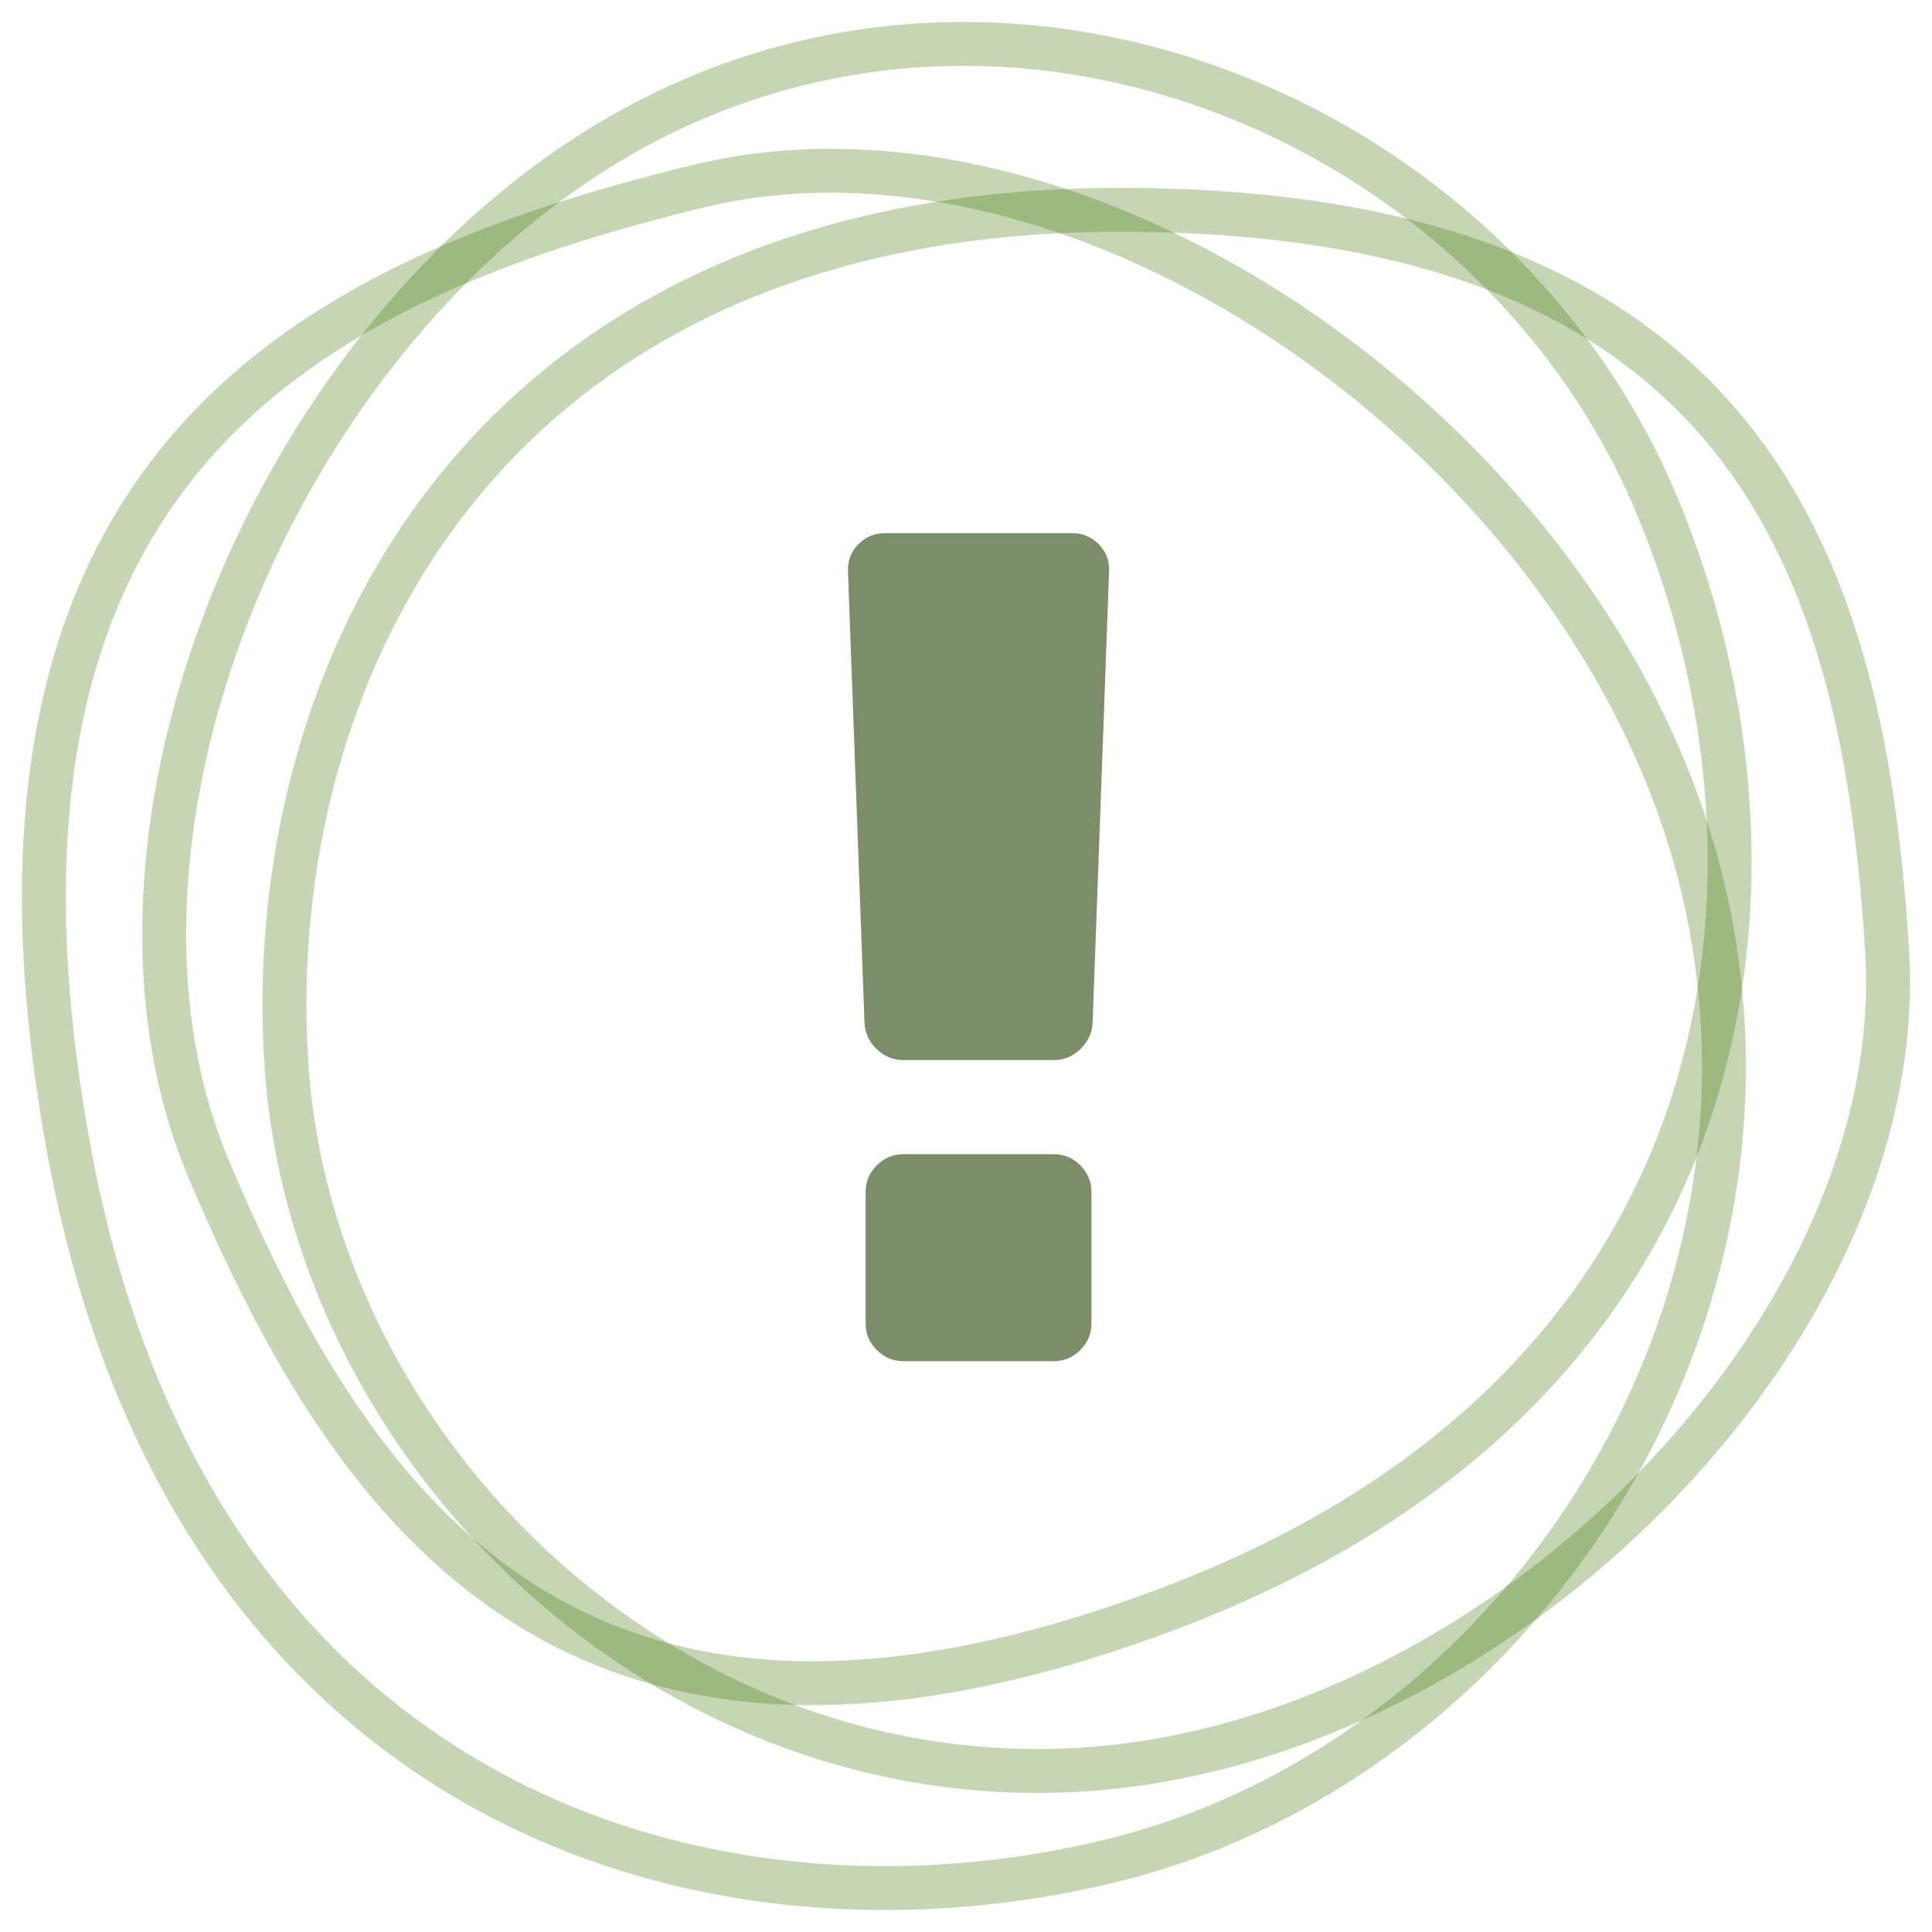
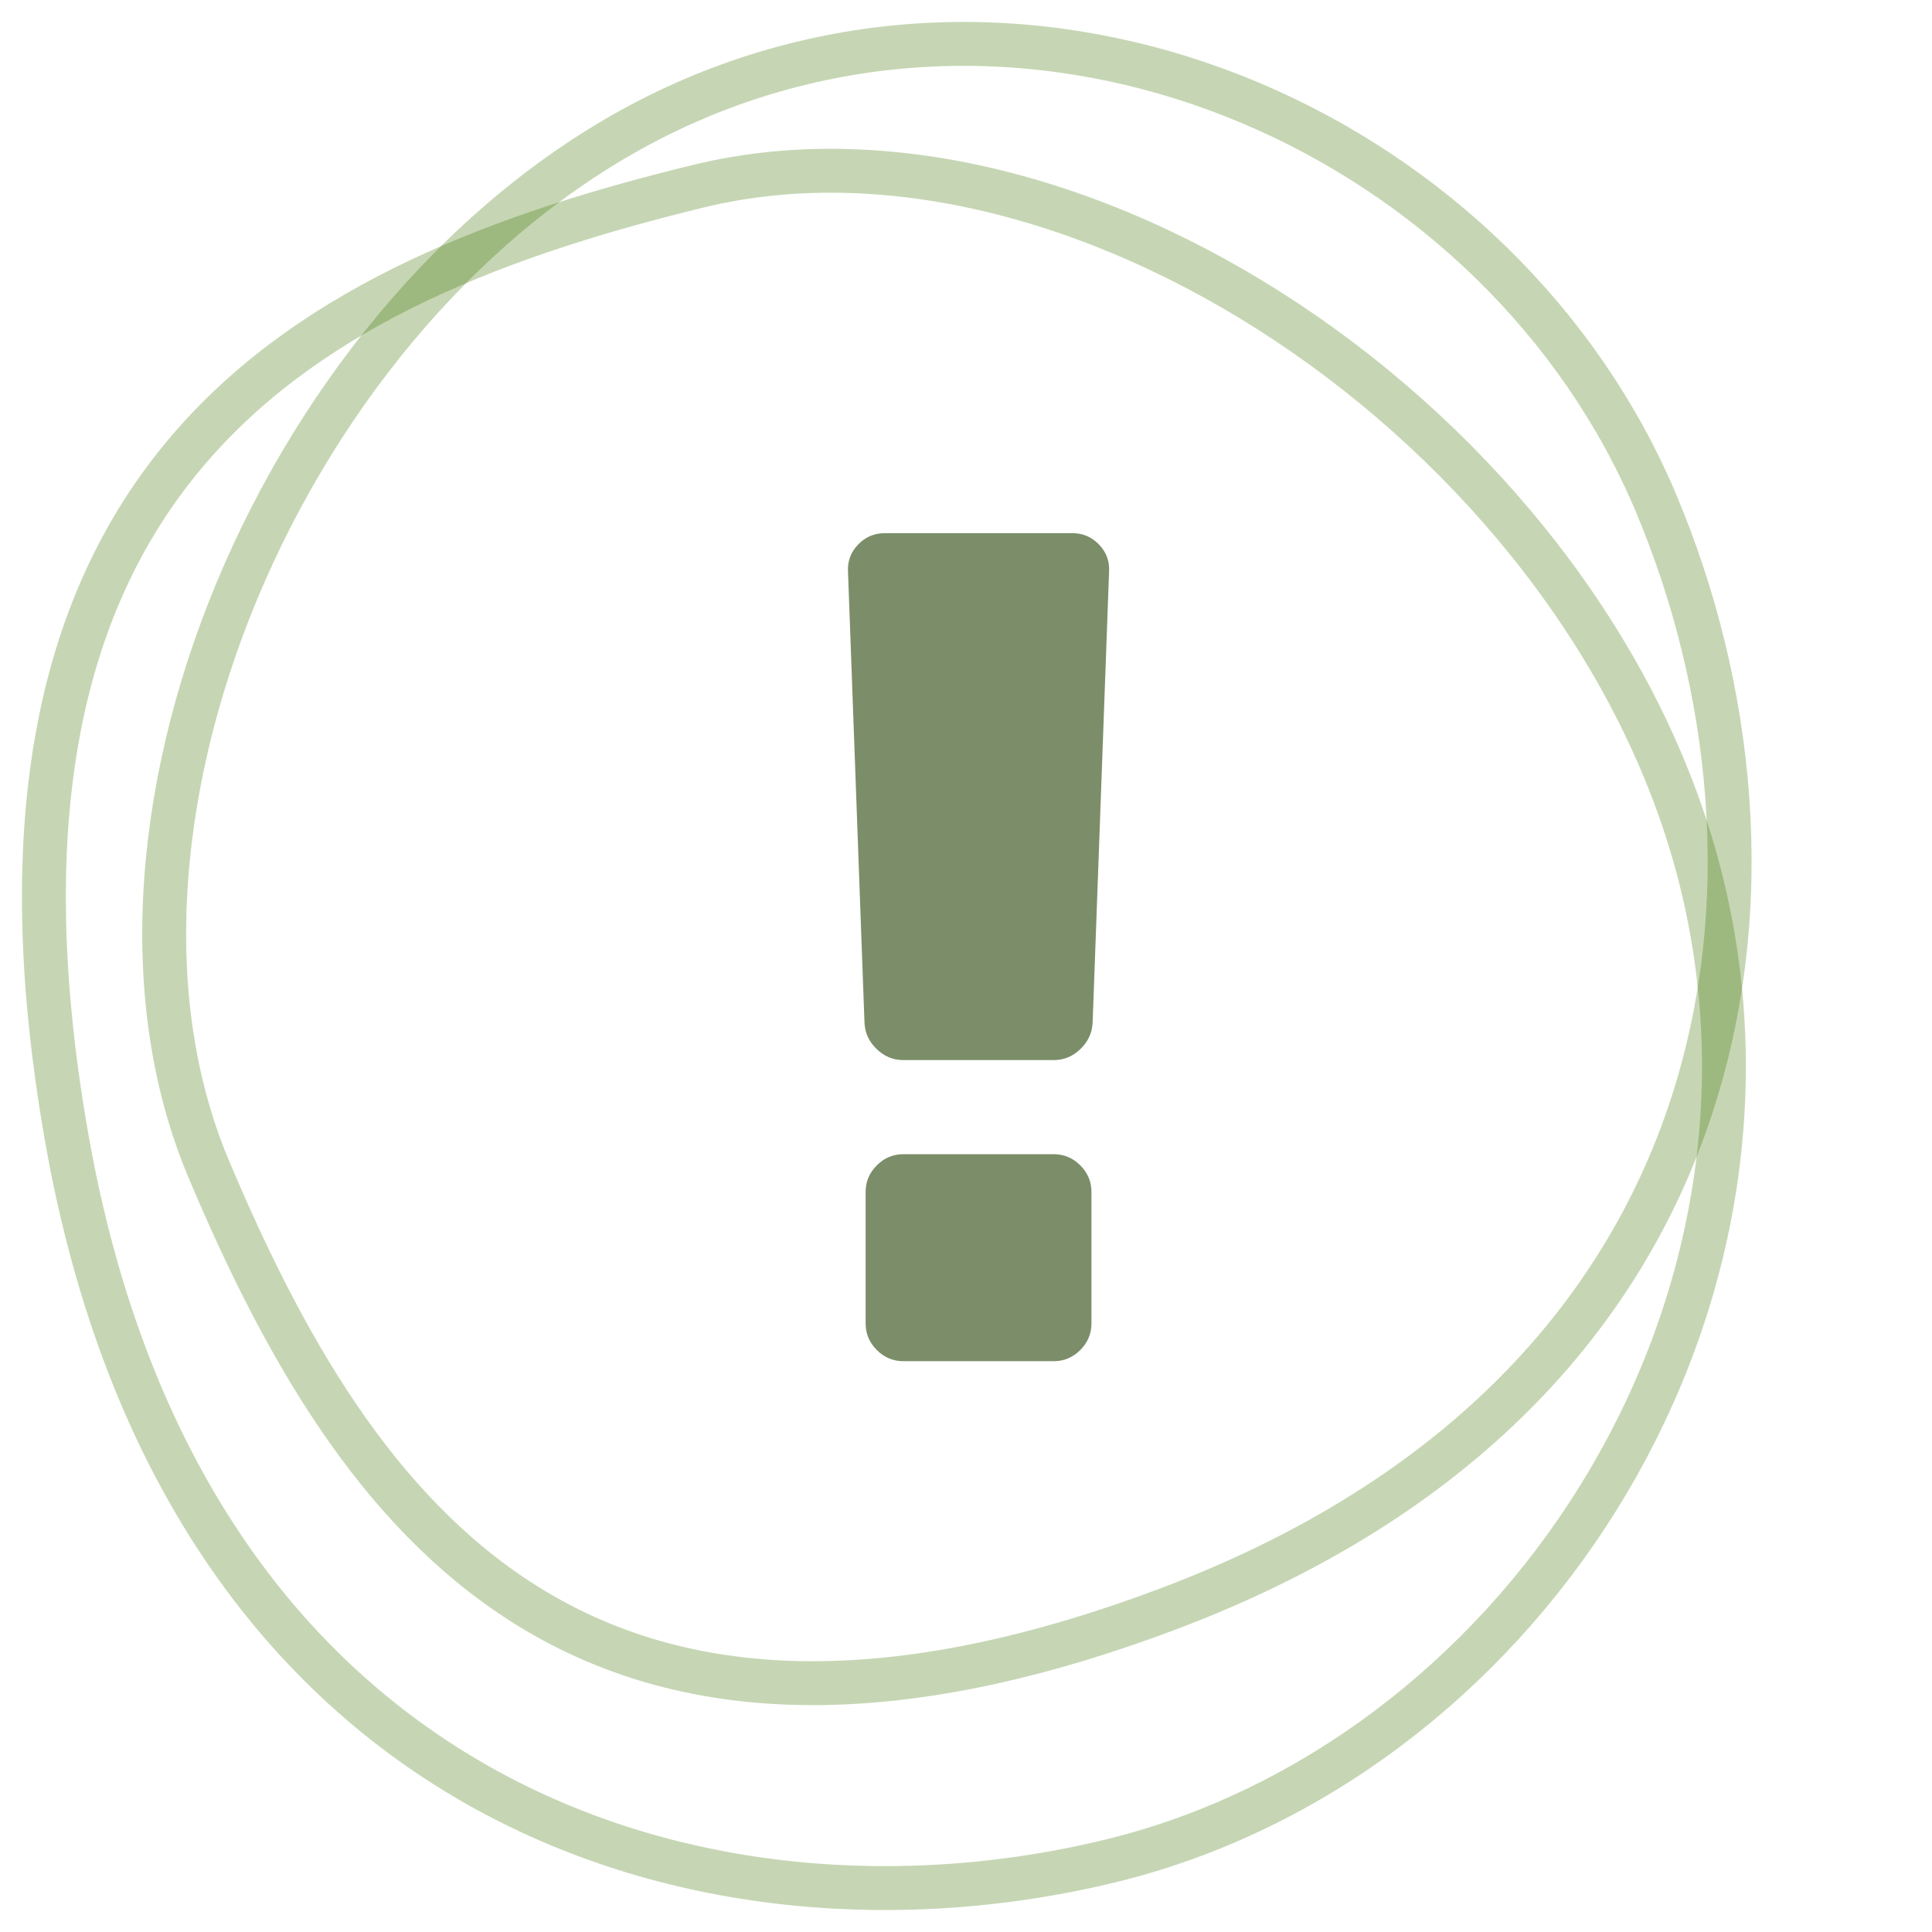
<svg xmlns="http://www.w3.org/2000/svg" width="44px" height="44px" viewBox="0 0 44 44" version="1.1">
  <title>icon</title>
  <desc>Created with Sketch.</desc>
  <defs />
  <g id="Emotional-Illness" stroke="none" stroke-width="1" fill="none" fill-rule="evenodd">
    <g id="emotional-illness-details" transform="translate(-61, -659)">
      <g id="para" transform="translate(62, 660)">
        <g id="icon">
-           <path d="M5.519,23.182 C4.964,14.303 10.054,3.778 24.507,3.778 C38.96,3.778 41.445,12.105 41.978,20.652 C42.511,29.198 33.284,38.632 23.744,39.294 C14.204,39.957 6.073,32.062 5.519,23.182 Z" id="Path-10" stroke="#417505" opacity="0.3" fill-rule="nonzero" />
          <path d="M24.297,41.38 C15.124,43.616 3.189,40.181 0.513,24.876 C-2.163,9.571 6.074,5.393 14.902,3.241 C23.73,1.089 35.293,9.108 37.751,19.088 C40.209,29.067 33.469,39.144 24.297,41.38 Z" id="Path-10-Copy-4" stroke="#417505" opacity="0.3" fill-rule="nonzero" />
          <path d="M36.713,10.454 C40.208,18.746 39.022,30.582 25.619,35.636 C12.216,40.69 7.116,33.601 3.752,25.621 C0.388,17.641 5.778,5.399 14.402,1.431 C23.027,-2.538 33.218,2.162 36.713,10.454 Z" id="Path-10-Copy" stroke="#417505" opacity="0.3" fill-rule="nonzero" />
          <path d="M23.857,26.143 L23.857,29.143 C23.857,29.375 23.772,29.576 23.603,29.746 C23.433,29.915 23.232,30 23,30 L19.571,30 C19.339,30 19.138,29.915 18.969,29.746 C18.799,29.576 18.714,29.375 18.714,29.143 L18.714,26.143 C18.714,25.911 18.799,25.71 18.969,25.54 C19.138,25.371 19.339,25.286 19.571,25.286 L23,25.286 C23.232,25.286 23.433,25.371 23.603,25.54 C23.772,25.71 23.857,25.911 23.857,26.143 Z M24.259,12 L23.884,22.286 C23.875,22.518 23.783,22.719 23.609,22.888 C23.435,23.058 23.232,23.143 23,23.143 L19.571,23.143 C19.339,23.143 19.136,23.058 18.962,22.888 C18.788,22.719 18.696,22.518 18.688,22.286 L18.312,12 C18.304,11.768 18.382,11.567 18.547,11.397 C18.712,11.228 18.911,11.143 19.143,11.143 L23.429,11.143 C23.661,11.143 23.859,11.228 24.025,11.397 C24.19,11.567 24.268,11.768 24.259,12 Z" id="exclamation---FontAwesome" fill="#7B8E69" />
        </g>
      </g>
    </g>
  </g>
</svg>